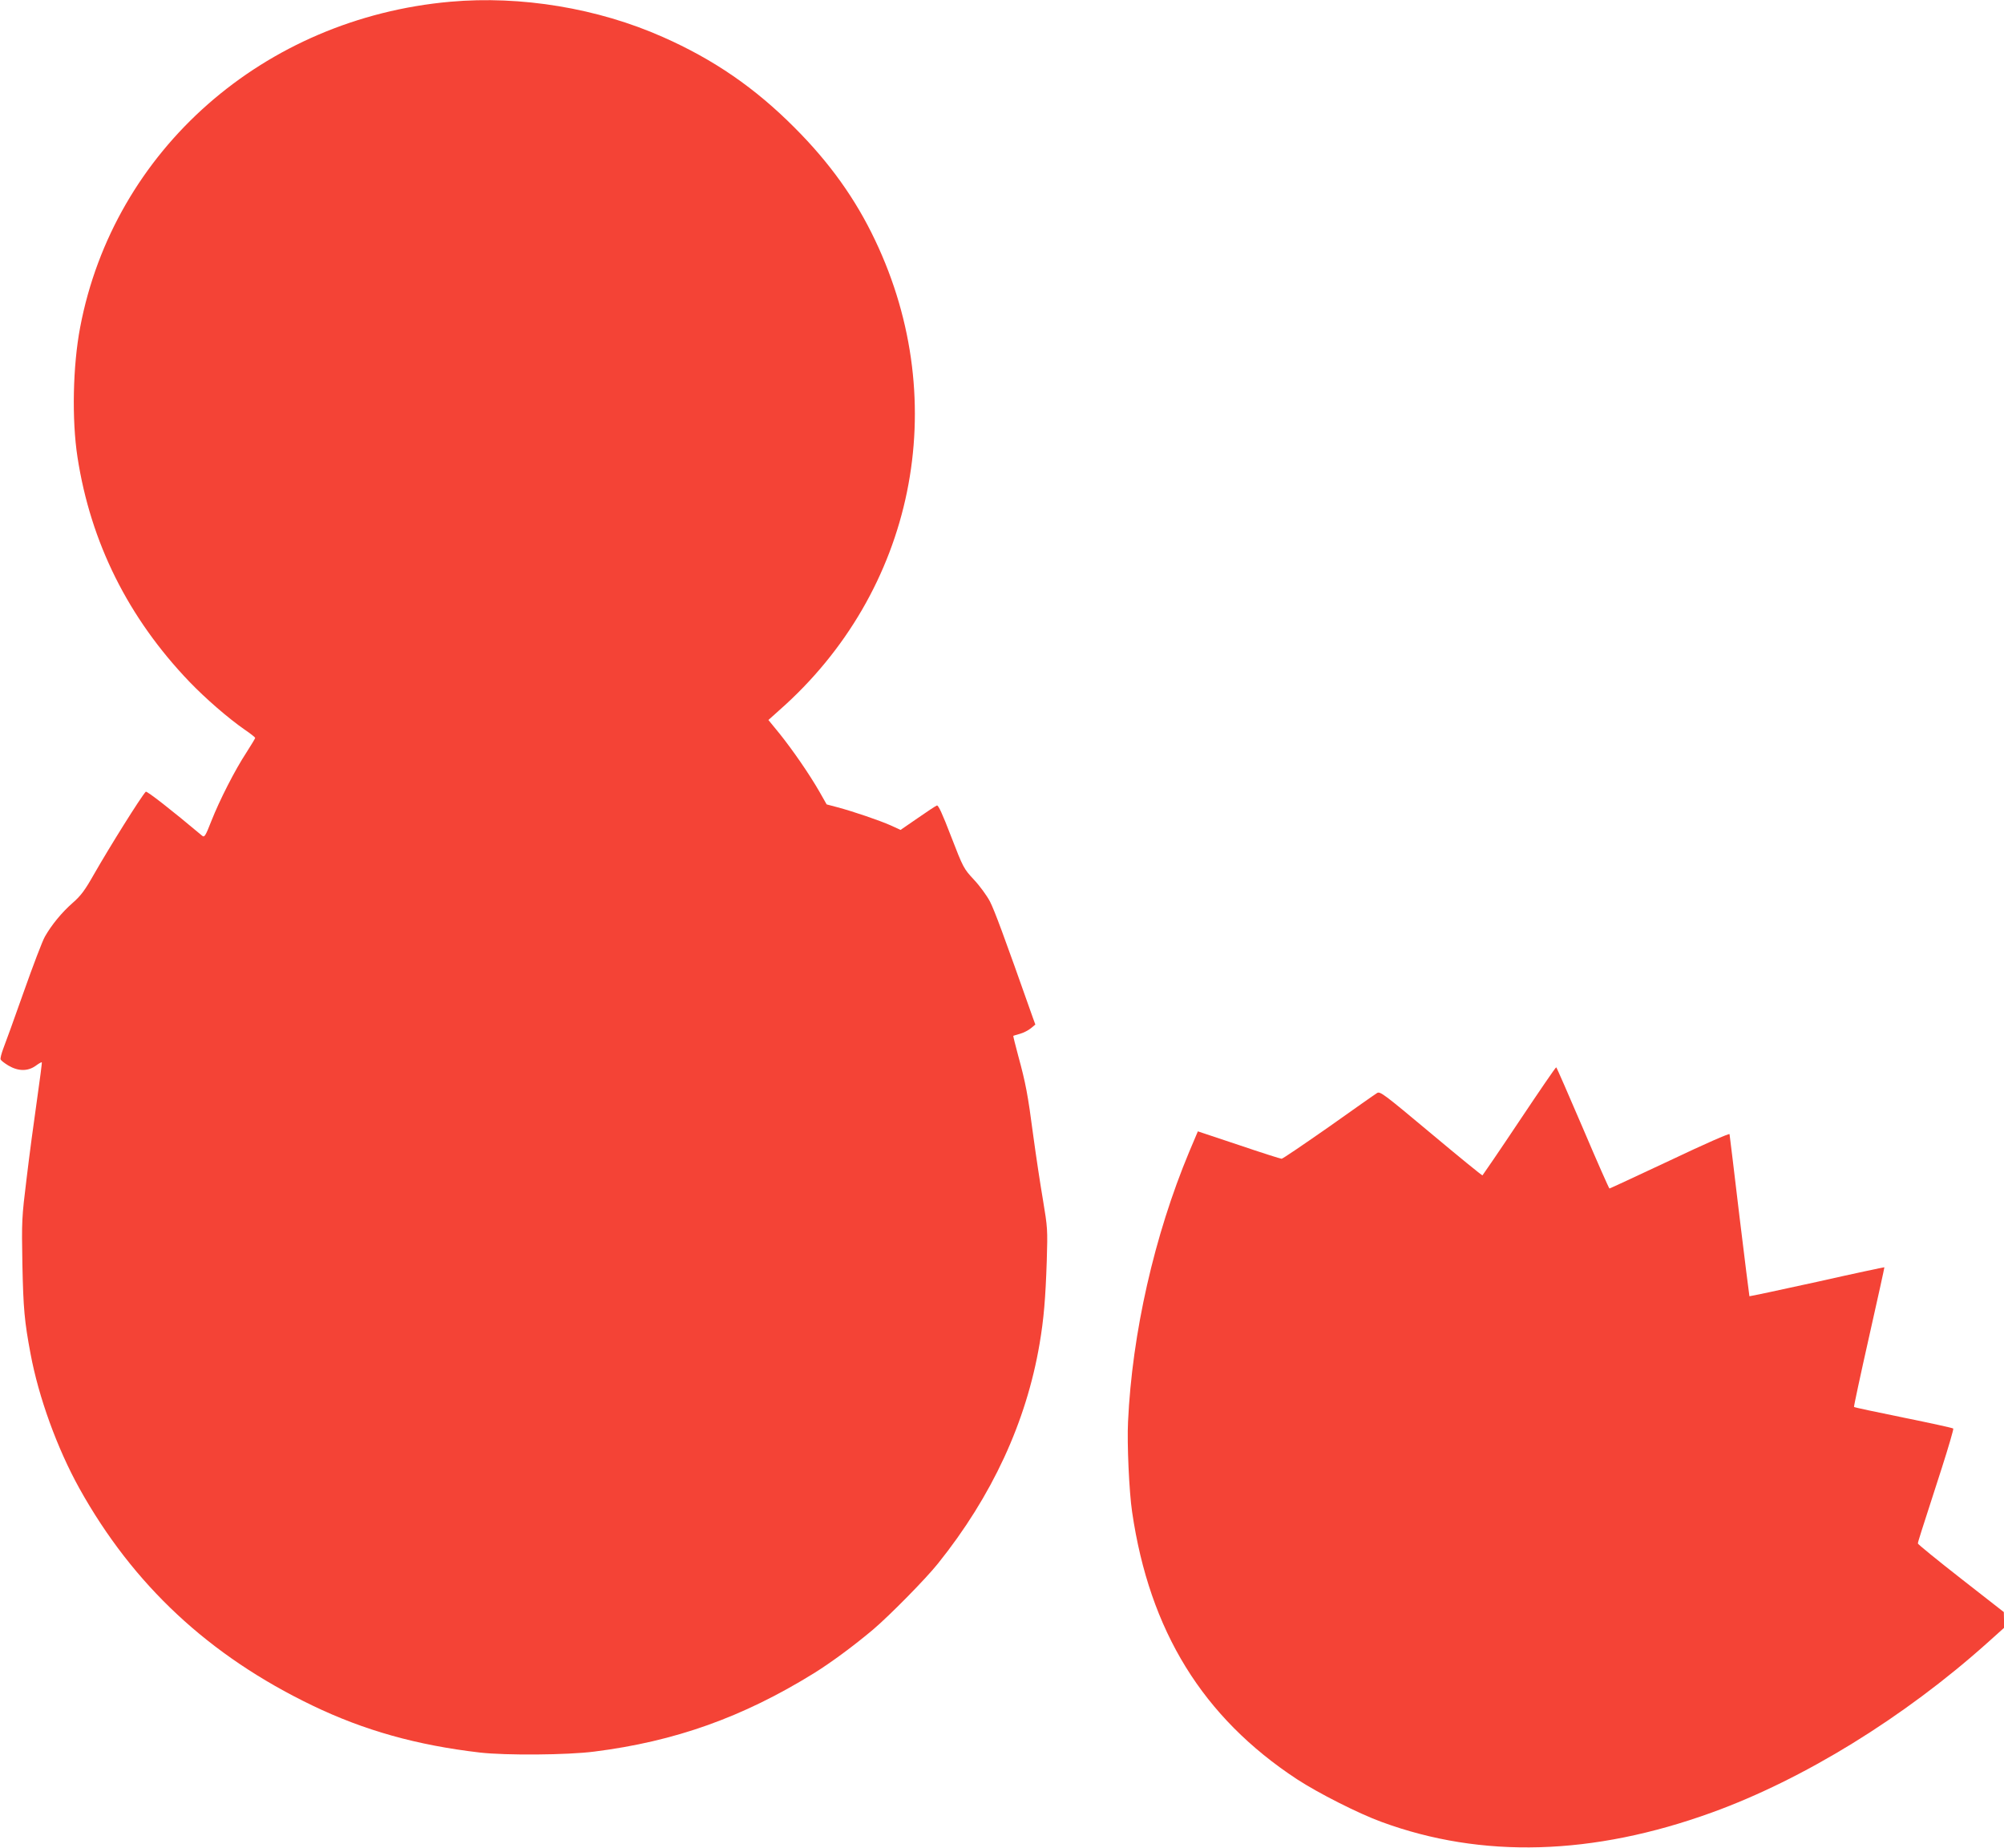
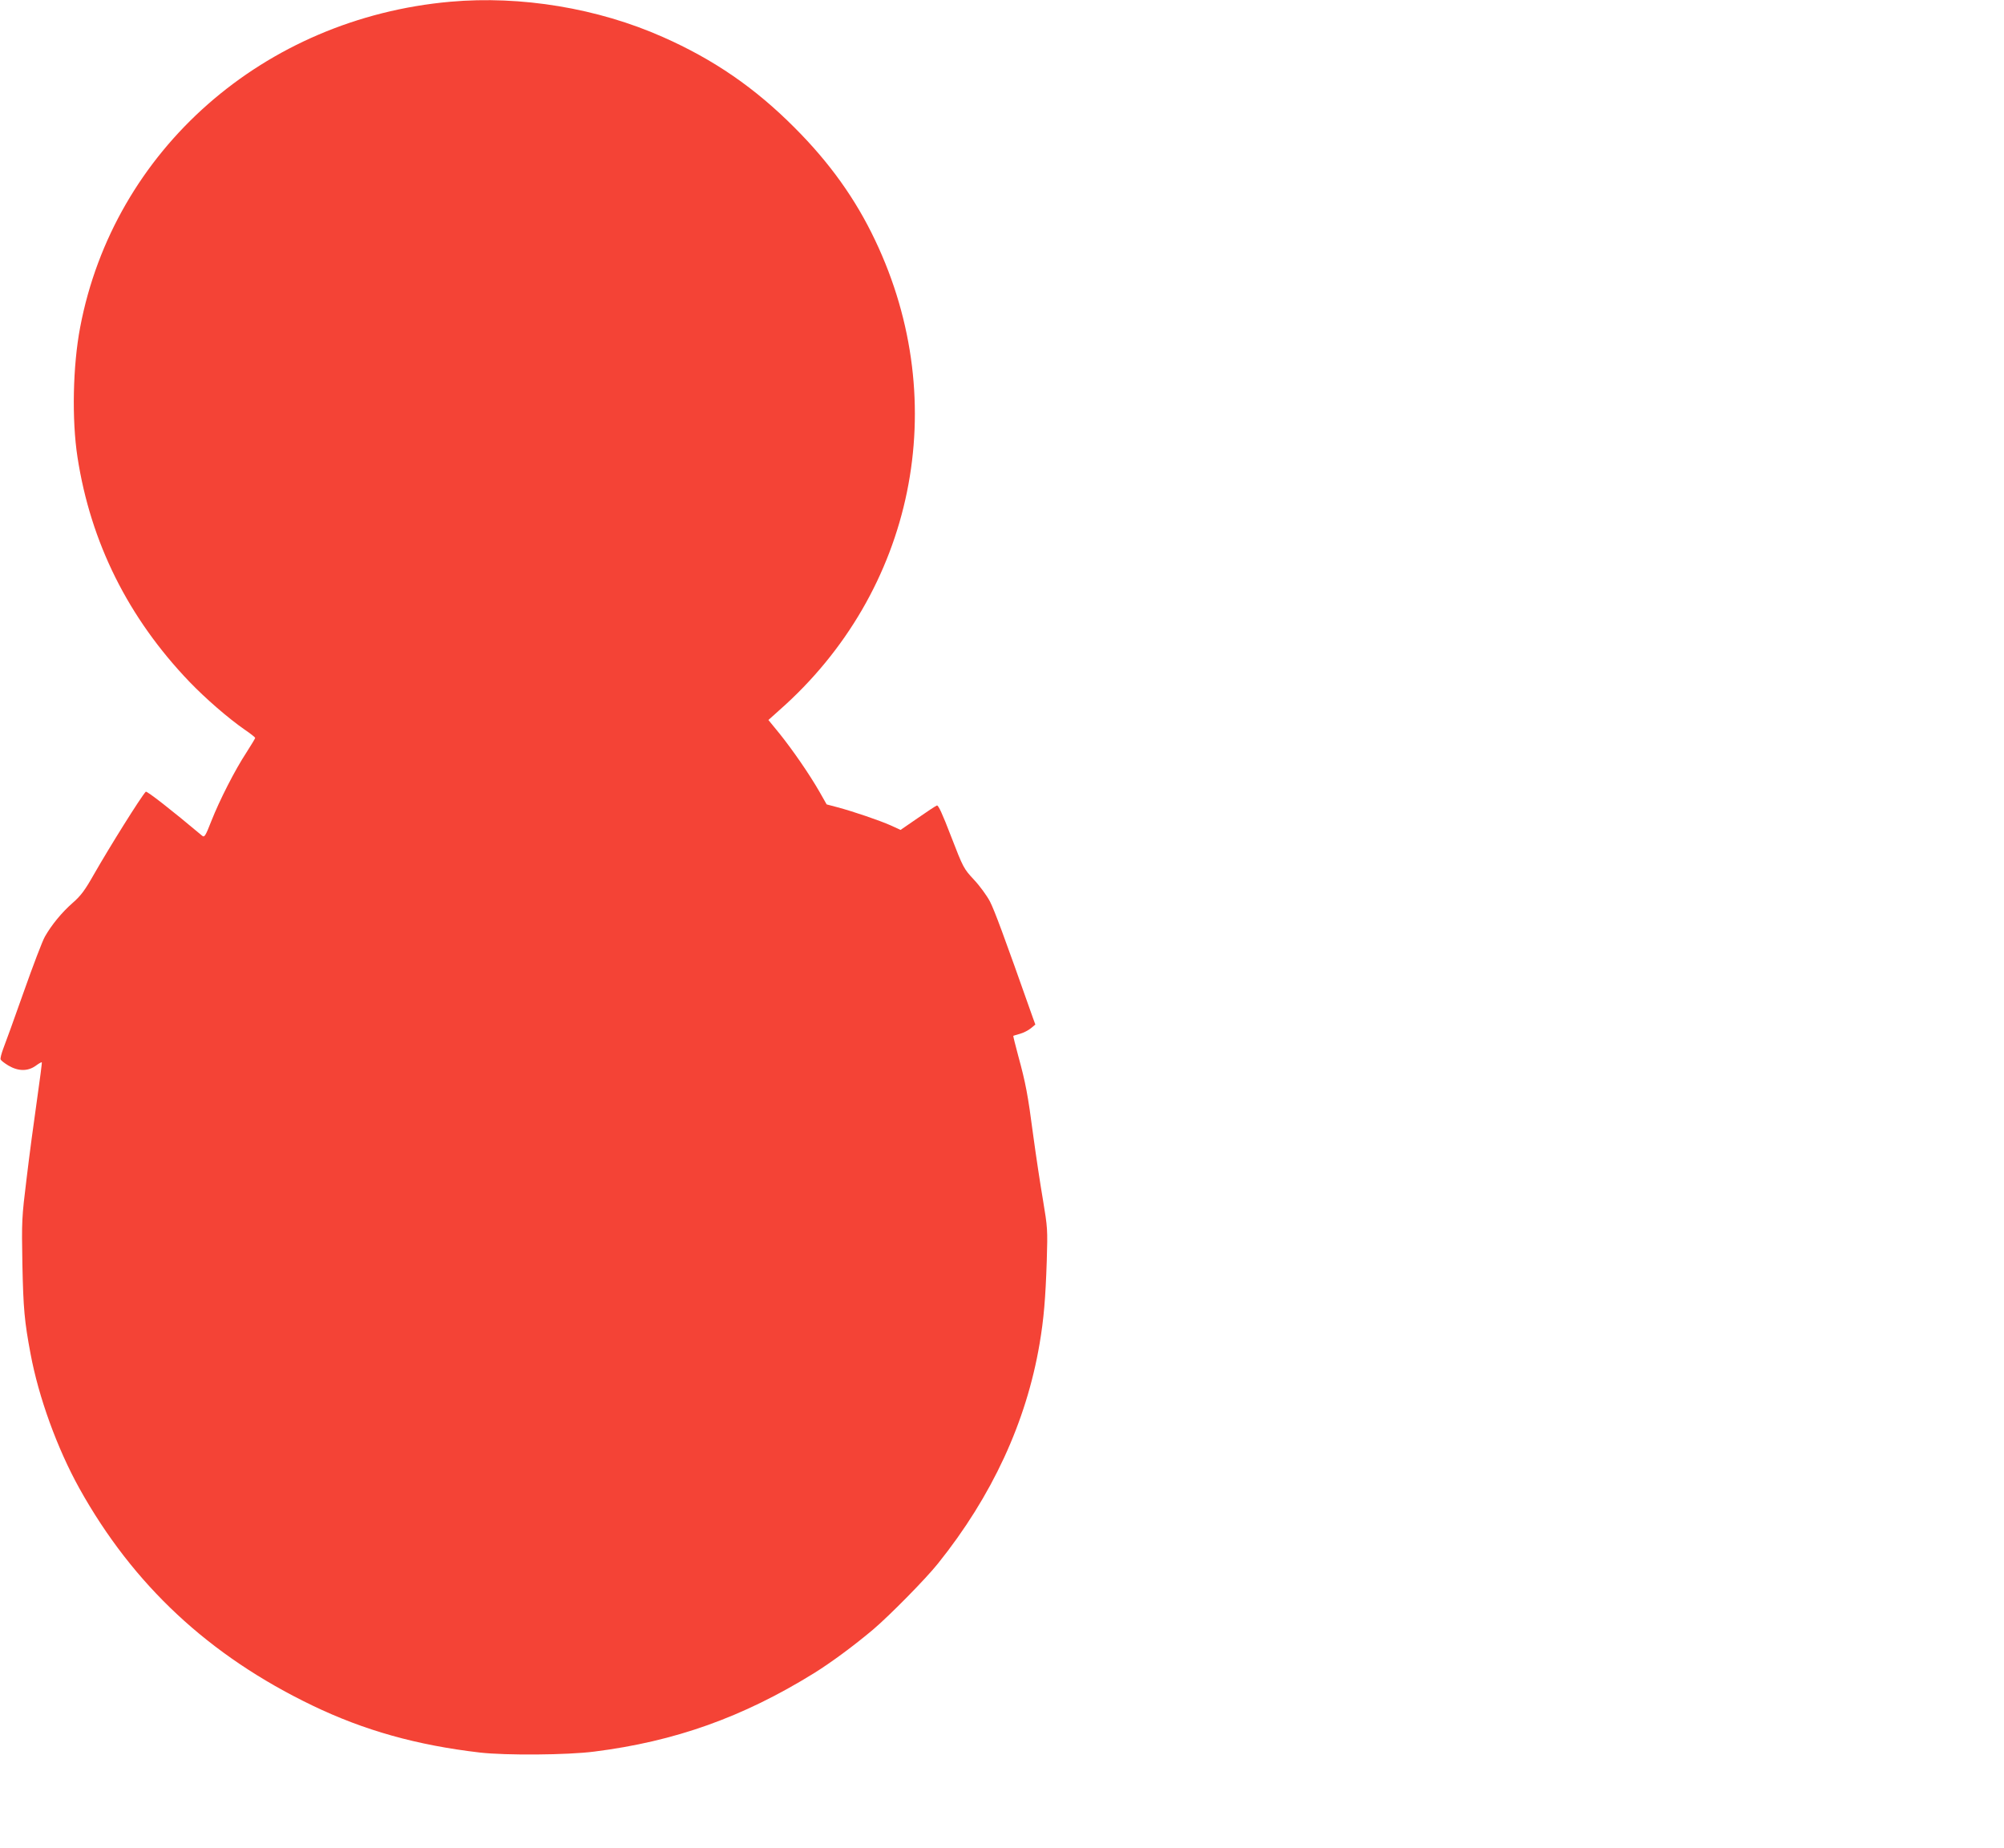
<svg xmlns="http://www.w3.org/2000/svg" version="1.0" width="1280pt" height="1180pt" viewBox="0 0 1280 1180" preserveAspectRatio="xMidYMid meet">
  <g transform="translate(0,1180) scale(0.1,-0.1)" fill="#f44336" stroke="none">
    <path d="M2877 11789 c-1193 -106 -2150 -947 -2365 -2079 -47 -246 -54 -591 -17 -830 84 -545 324 -1026 715 -1434 104 -108 247 -232 352 -305 37 -25 67 -49 68 -53 0 -4 -25 -45 -55 -92 -75 -114 -173 -307 -225 -439 -38 -97 -44 -106 -59 -94 -194 163 -354 288 -360 281 -33 -36 -230 -351 -330 -526 -59 -104 -84 -138 -138 -185 -68 -60 -132 -137 -176 -214 -15 -25 -76 -185 -136 -355 -60 -170 -119 -333 -131 -363 -11 -30 -19 -60 -16 -67 3 -7 25 -24 50 -39 63 -37 123 -37 173 -2 20 15 38 25 40 23 2 -1 -12 -110 -31 -242 -19 -131 -49 -356 -66 -499 -31 -252 -32 -269 -27 -550 6 -283 13 -362 52 -570 52 -279 170 -604 312 -860 343 -616 827 -1068 1487 -1386 332 -160 668 -254 1071 -301 165 -19 560 -16 730 6 517 65 950 220 1403 500 111 69 253 174 377 278 106 90 337 324 416 423 345 430 564 903 649 1403 27 159 38 290 46 532 6 199 5 210 -24 385 -17 99 -45 284 -62 410 -35 267 -49 339 -96 511 -19 70 -33 128 -32 129 2 1 21 7 43 13 22 6 53 22 69 35 l29 24 -16 44 c-188 533 -245 685 -274 742 -20 38 -66 101 -103 140 -65 70 -68 76 -145 275 -56 146 -82 202 -91 198 -8 -3 -63 -39 -123 -81 l-109 -75 -63 29 c-70 31 -236 88 -341 116 l-68 18 -46 81 c-65 113 -170 265 -254 370 l-72 88 68 61 c864 760 1110 1960 614 3002 -125 264 -291 496 -515 720 -253 254 -516 435 -842 579 -415 184 -906 265 -1356 225z" />
-     <path d="M9705 4642 c-126 -189 -233 -345 -236 -348 -3 -2 -151 119 -329 268 -299 250 -325 270 -344 258 -12 -7 -151 -105 -309 -217 -159 -111 -294 -203 -301 -203 -7 0 -130 39 -274 88 l-261 87 -55 -130 c-223 -534 -365 -1159 -391 -1725 -7 -137 7 -448 26 -575 111 -760 451 -1312 1054 -1708 135 -88 391 -218 539 -272 641 -236 1351 -215 2110 60 586 212 1227 607 1759 1083 l107 96 0 50 -1 51 -274 214 c-151 118 -275 219 -275 224 0 10 15 56 152 480 44 137 77 251 74 254 -3 4 -146 35 -318 70 -172 35 -314 65 -316 68 -2 2 41 203 96 447 55 244 99 444 98 445 -1 1 -195 -40 -430 -93 -236 -52 -430 -93 -432 -92 -1 2 -30 233 -64 513 -33 281 -62 515 -63 522 -1 7 -160 -63 -381 -168 -209 -98 -383 -179 -386 -179 -3 0 -80 174 -170 386 -91 212 -167 387 -170 388 -3 2 -108 -152 -235 -342z" />
  </g>
</svg>